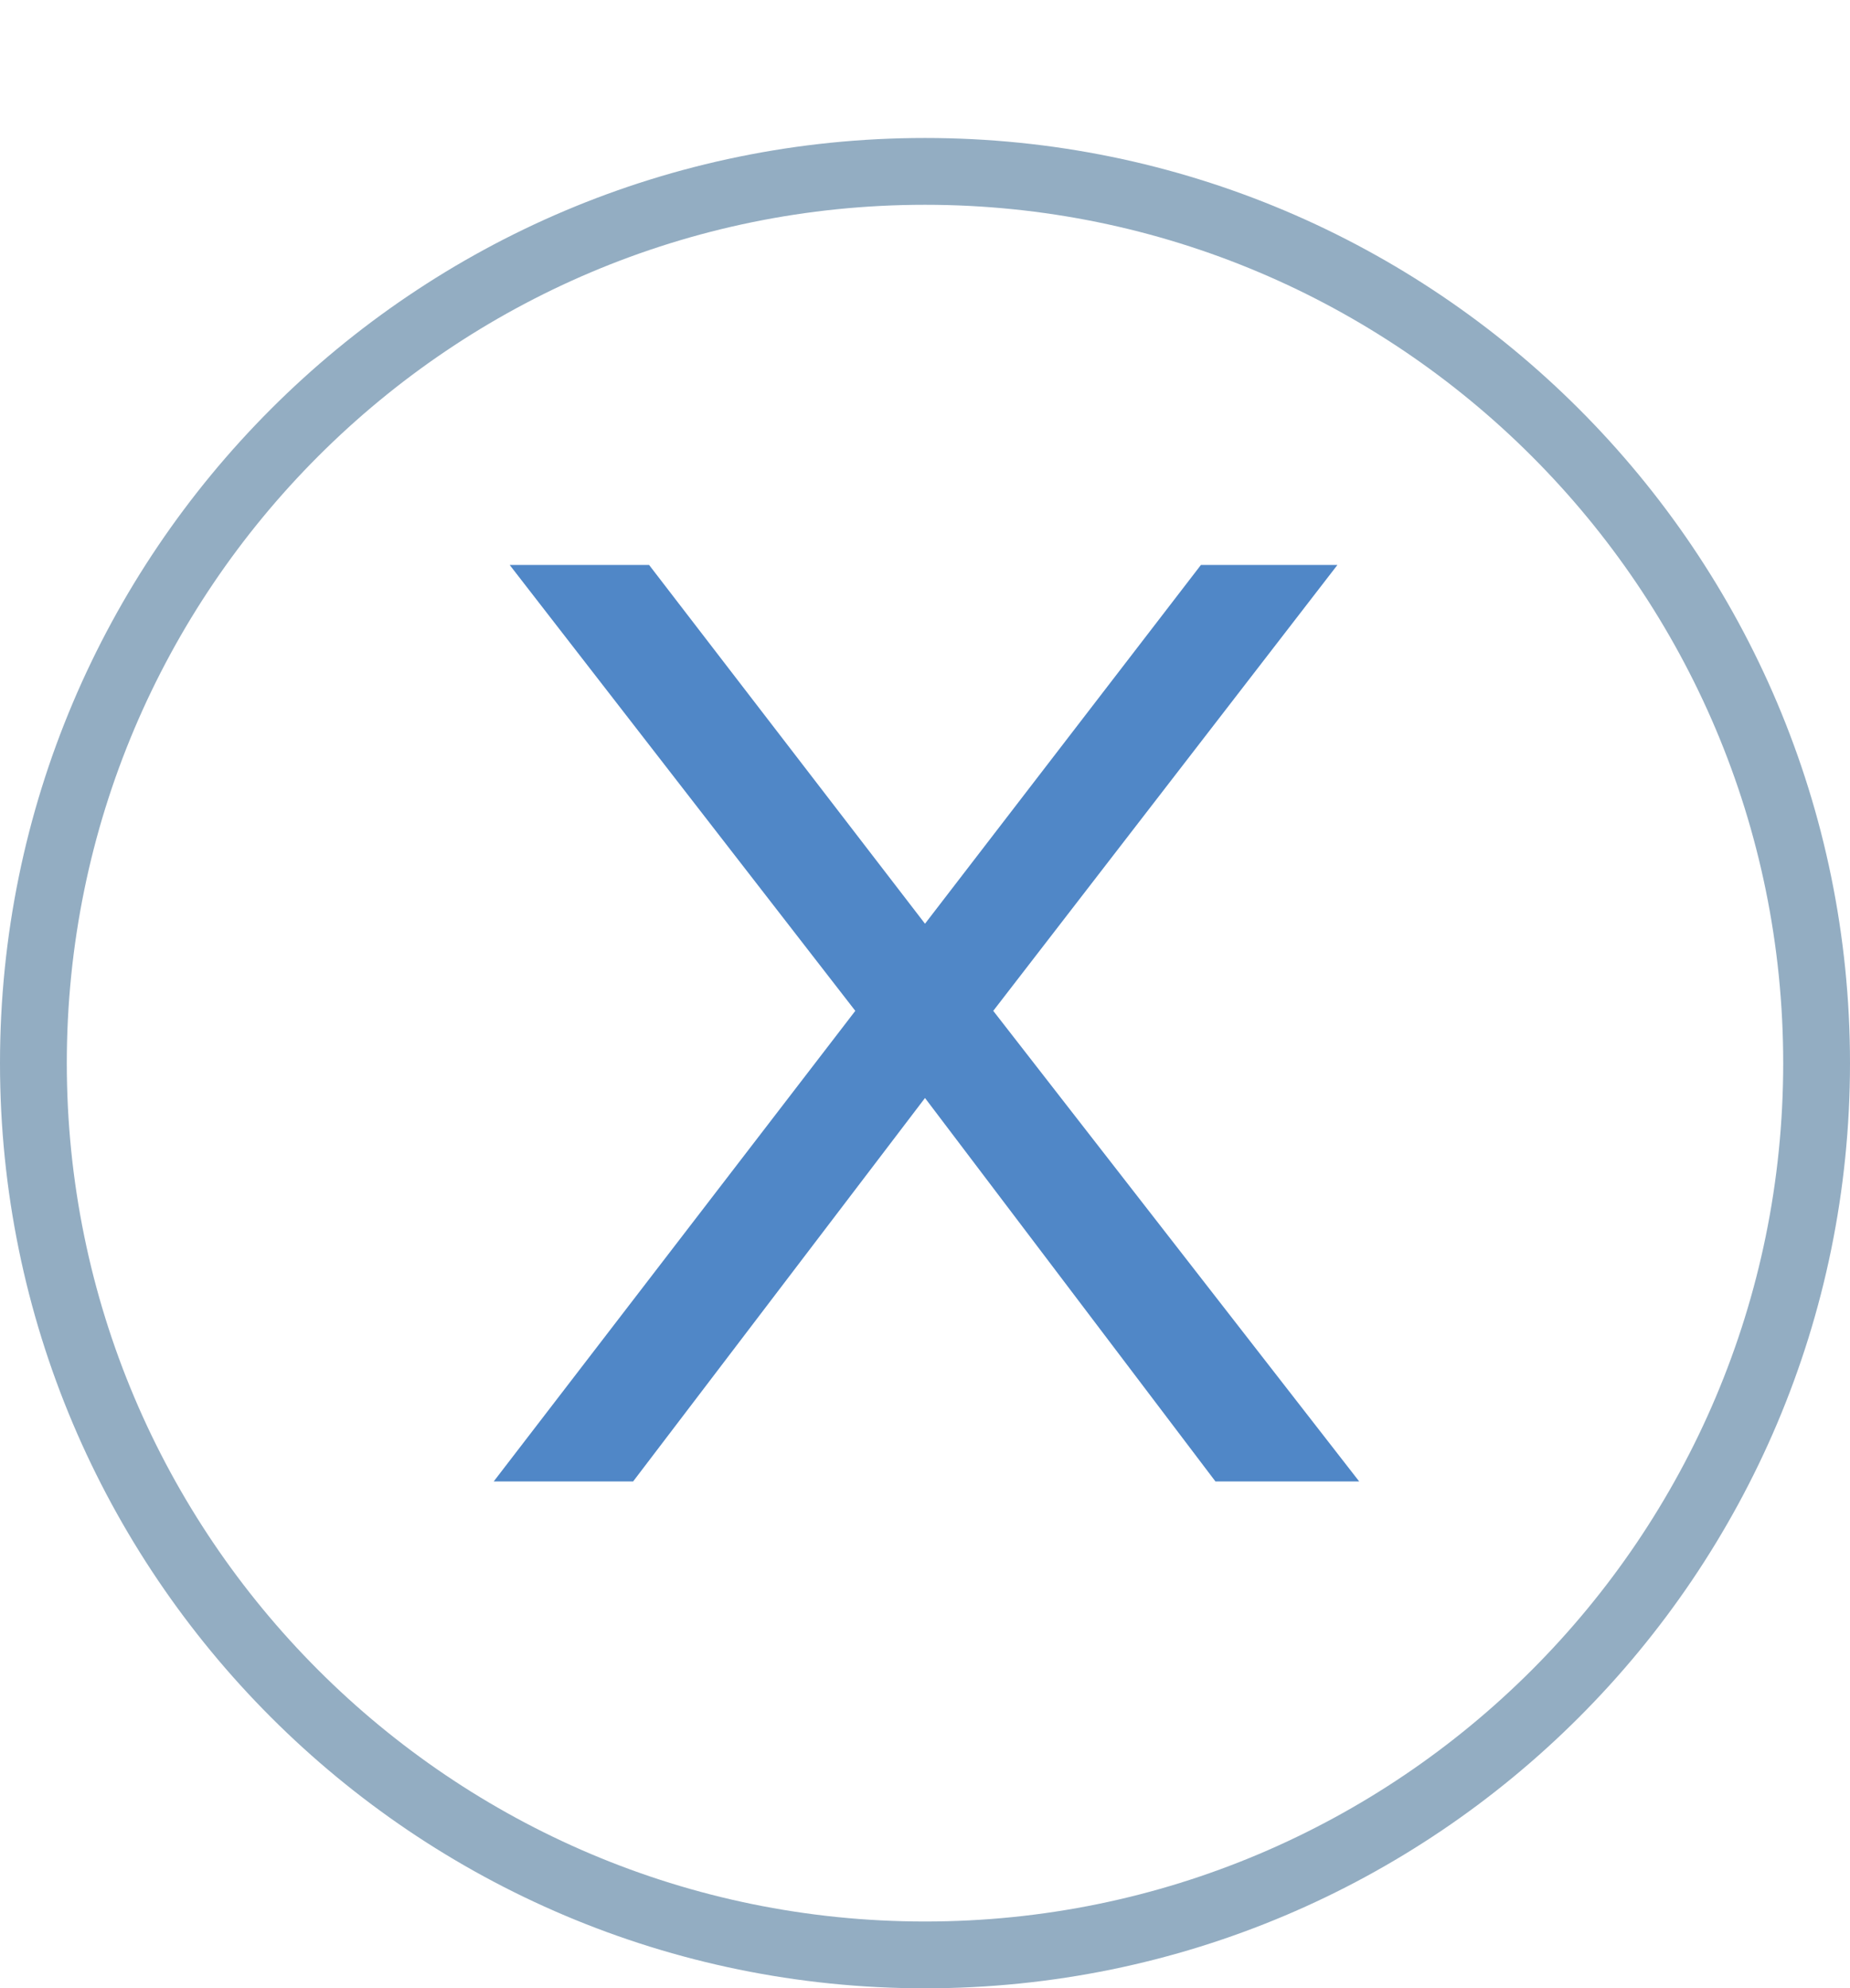
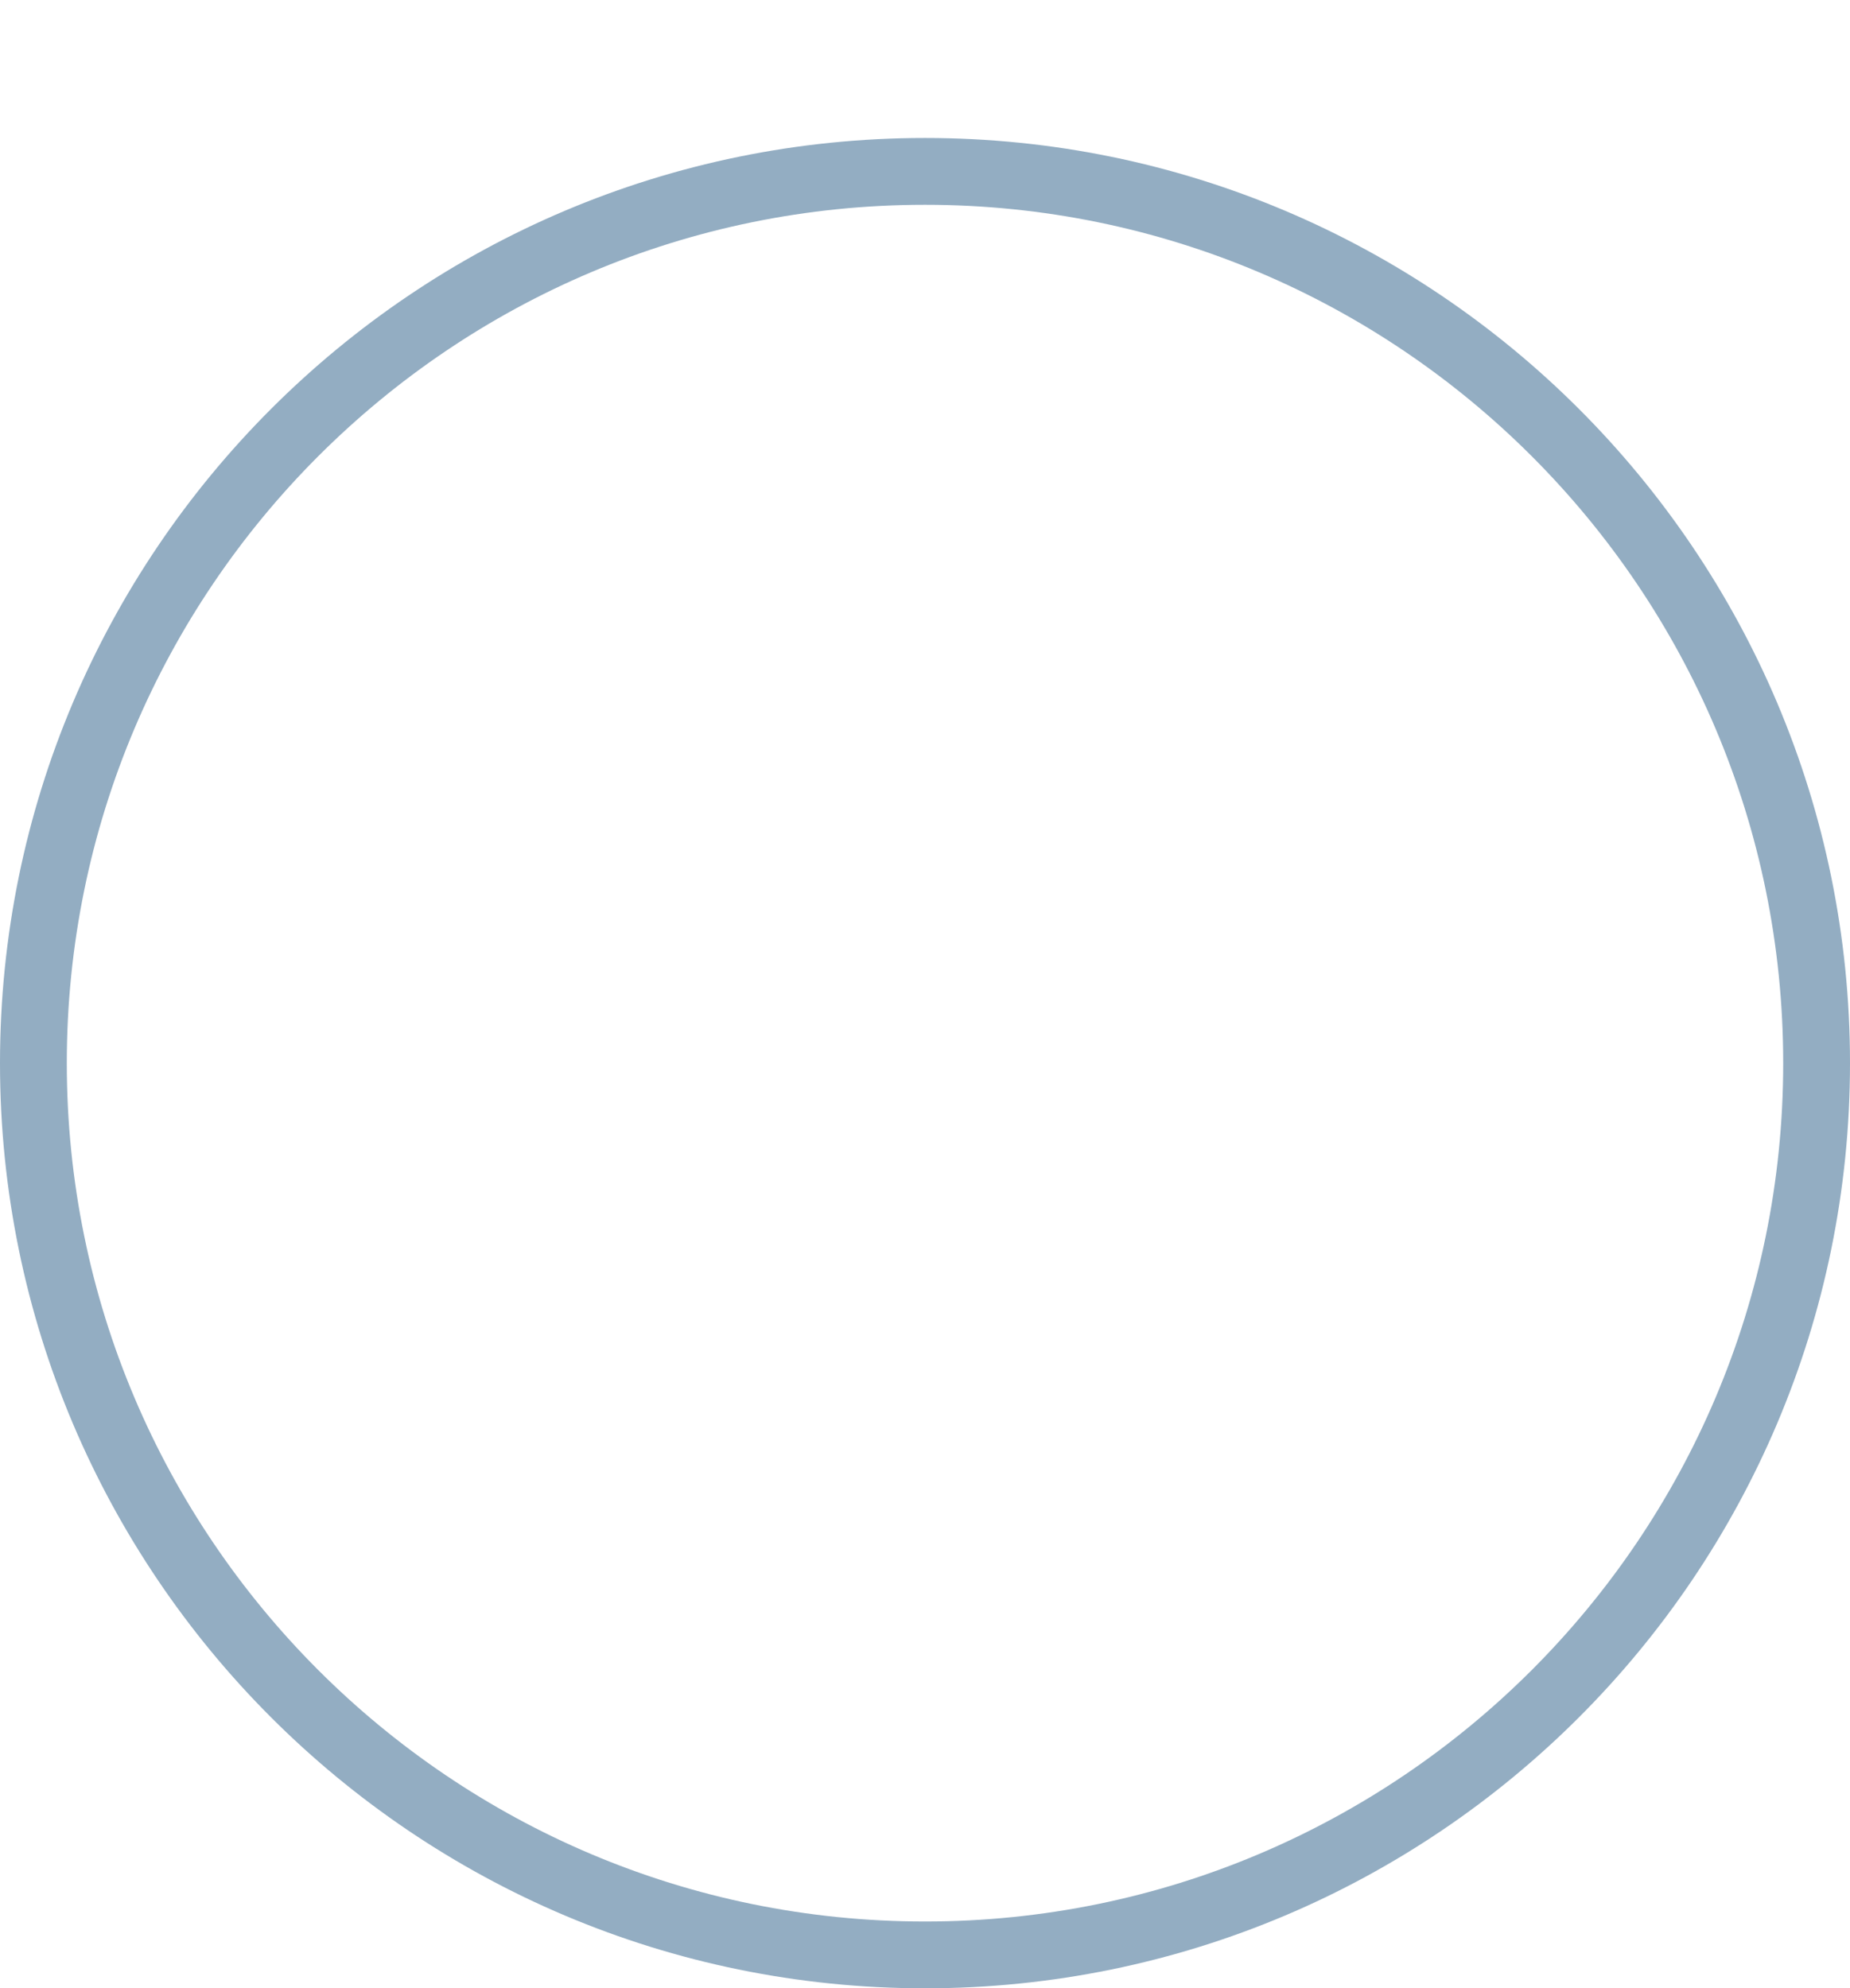
<svg xmlns="http://www.w3.org/2000/svg" id="Layer_1" viewBox="0 0 12.74 13.69">
-   <path d="M8.37,10.2l-2-2.64-2.01,2.64h-.96l2.49-3.24-2.38-3.07h.96l1.9,2.47,1.9-2.47h.94l-2.37,3.07,2.52,3.24h-.97Z" style="fill:#5087c7; stroke-width:0px;" />
-   <path d="M6.37,13.46c3.39,0,6.14-2.75,6.14-6.14S9.76,1.18,6.37,1.18.23,3.93.23,7.32s2.75,6.14,6.14,6.14Z" style="fill:none; stroke:#93adc2; stroke-width:.46px;" />
+   <path d="M6.37,13.46c3.39,0,6.14-2.75,6.14-6.14S9.76,1.18,6.37,1.18.23,3.93.23,7.32s2.75,6.14,6.14,6.14" style="fill:none; stroke:#93adc2; stroke-width:.46px;" />
</svg>